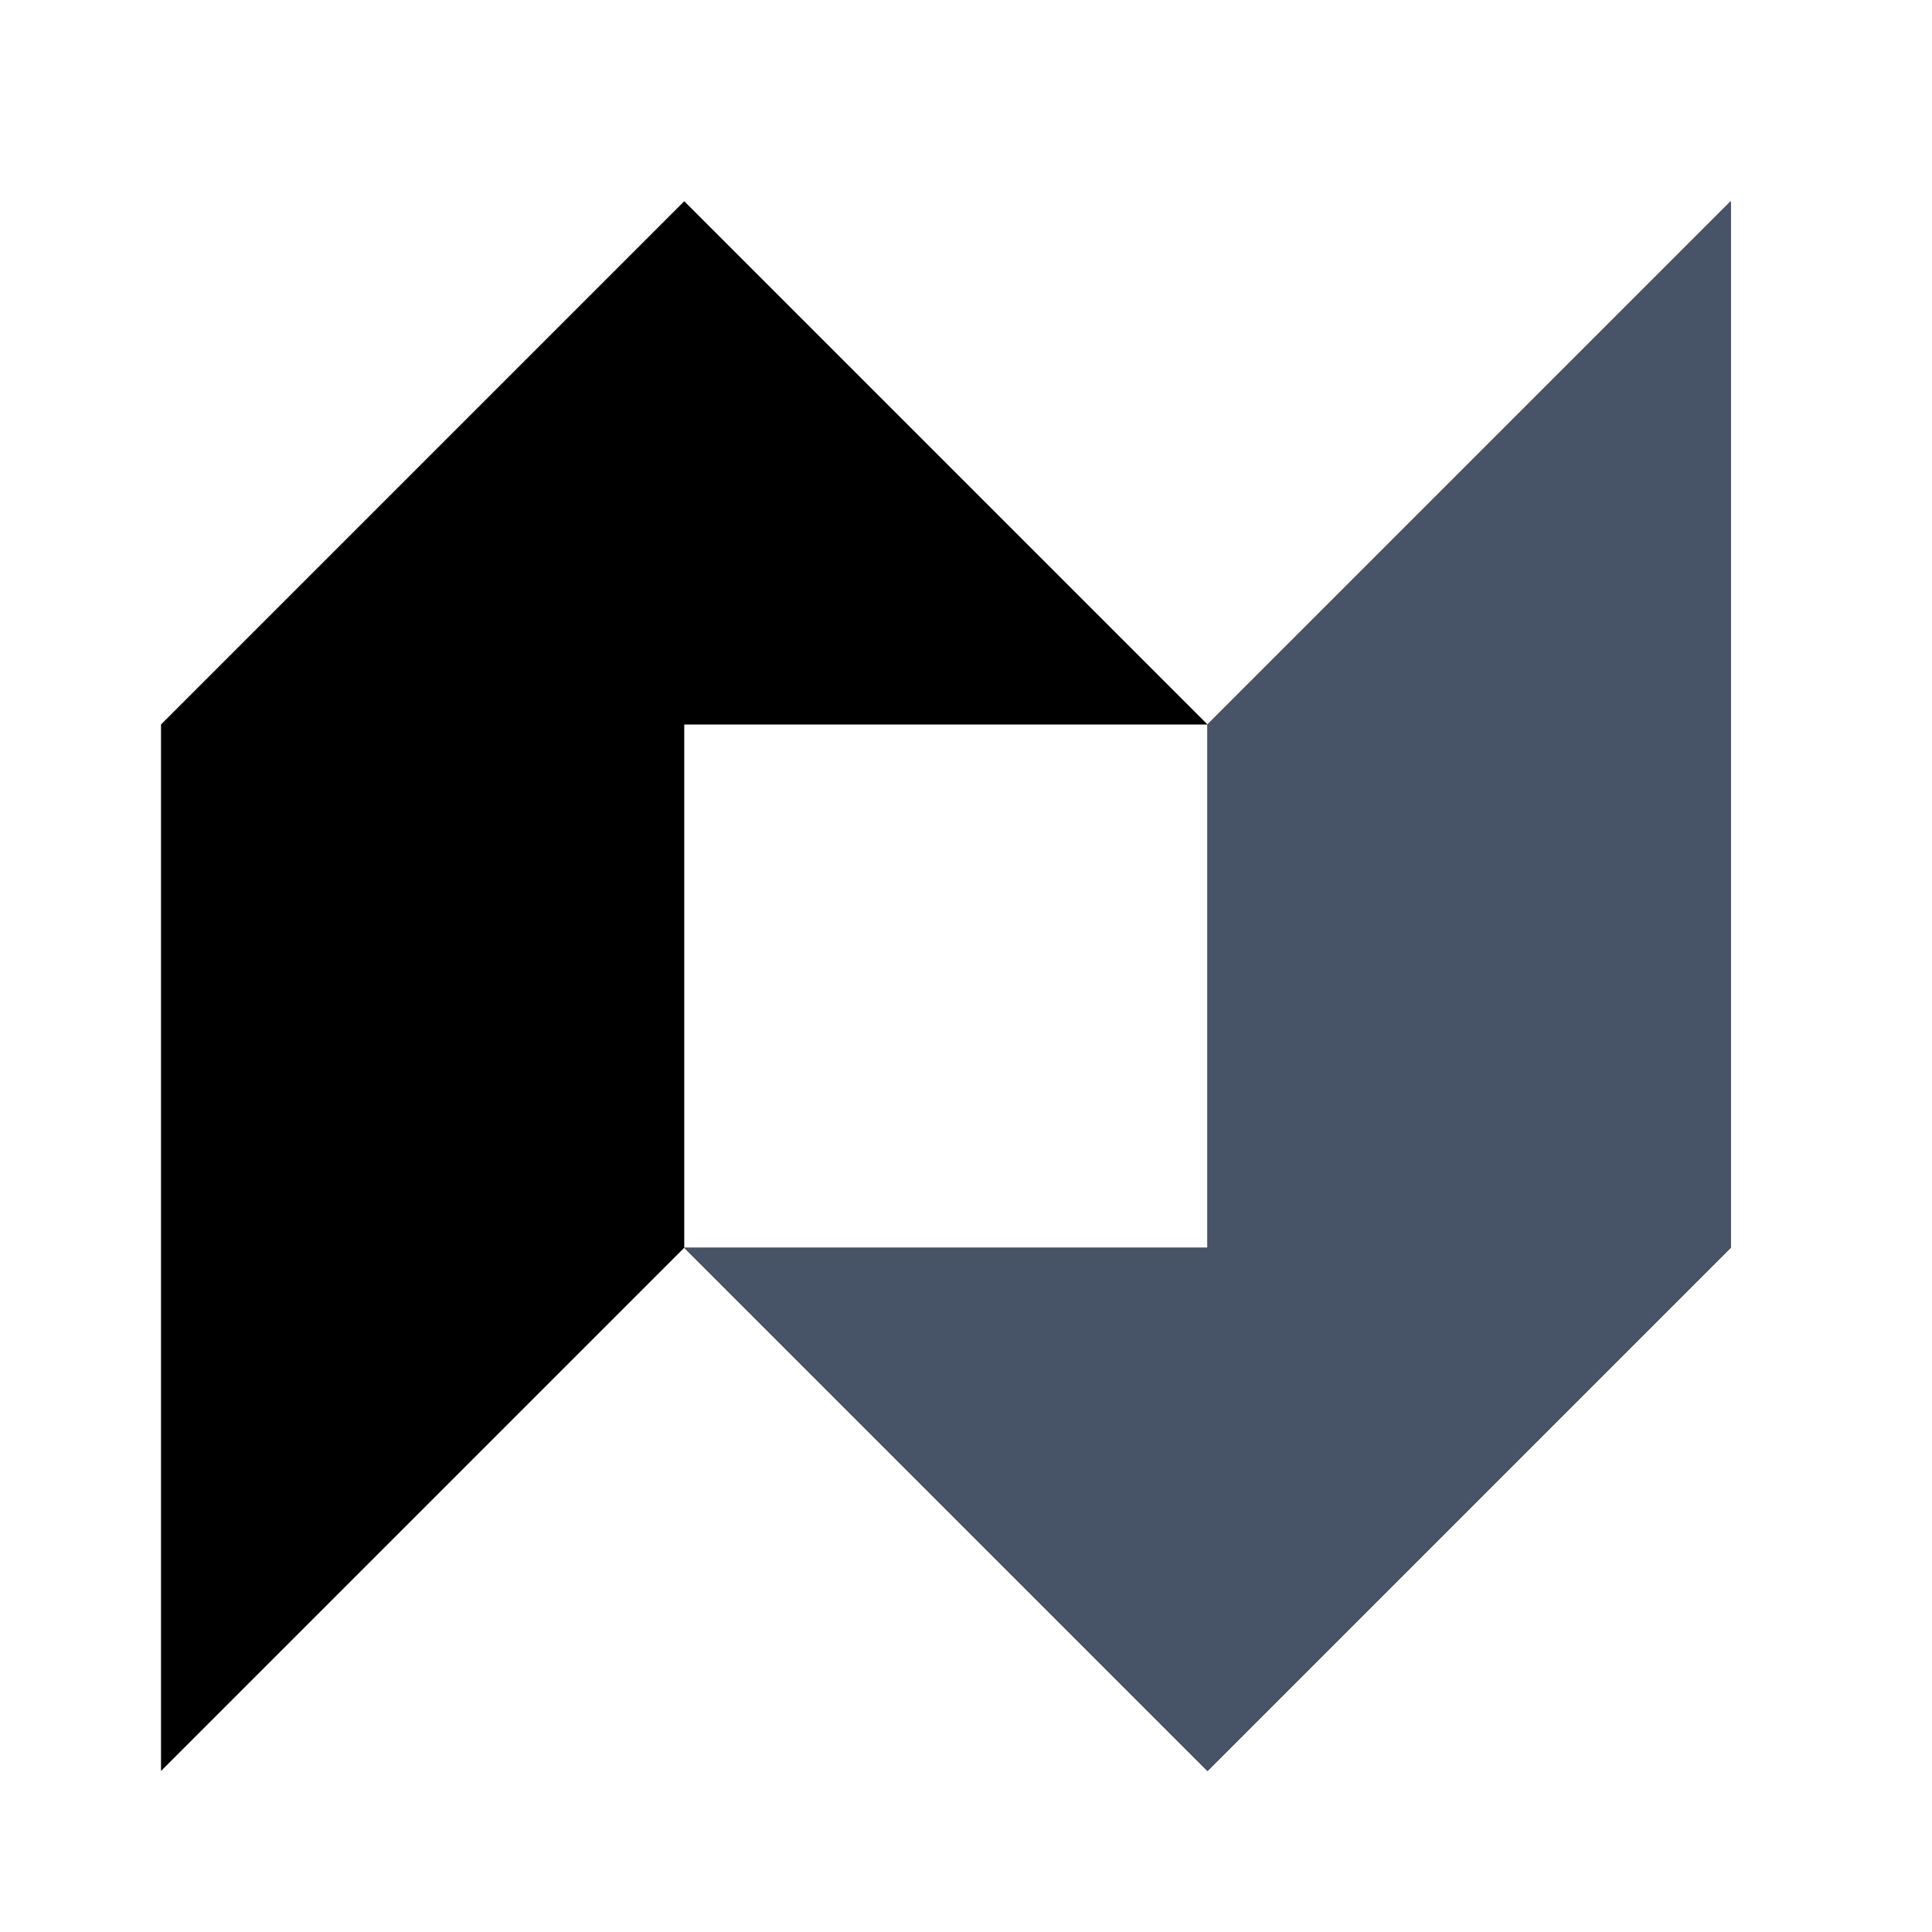
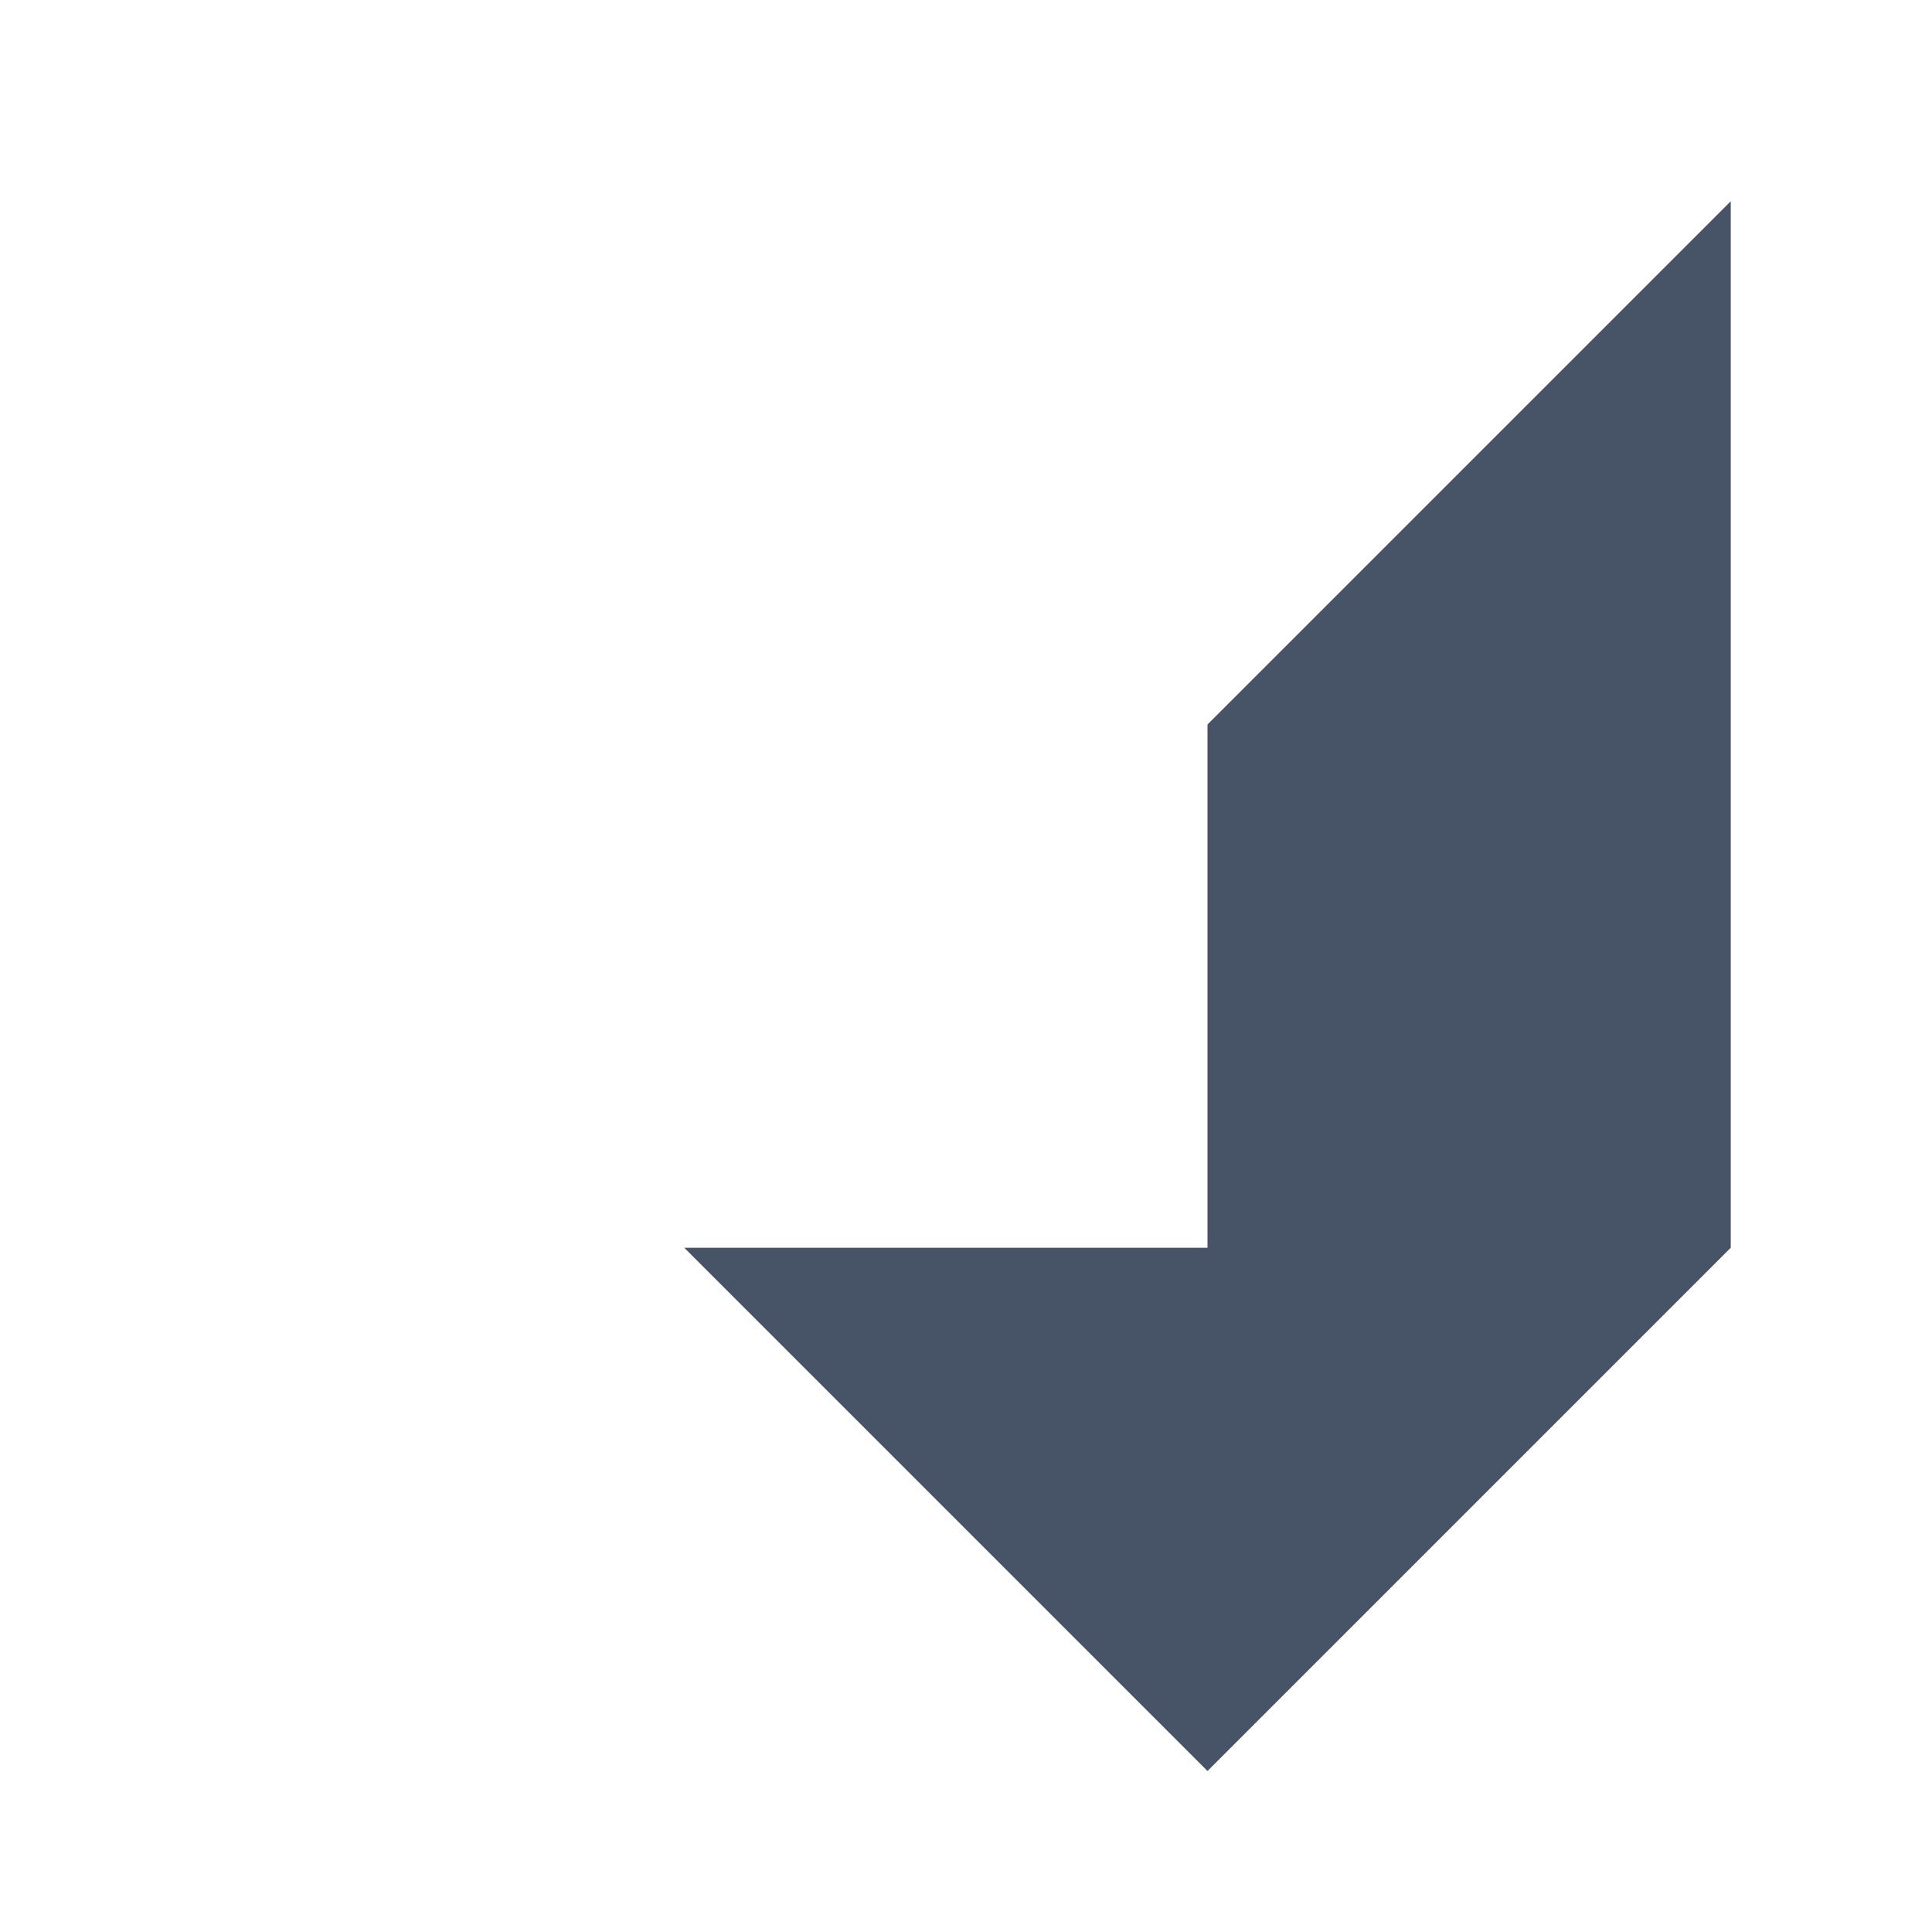
<svg xmlns="http://www.w3.org/2000/svg" width="48" height="48" viewBox="0 0 48 48" fill="none">
-   <path fill-rule="evenodd" clip-rule="evenodd" d="M43 5L30 18L17 5L4 18V44L17 31L30 44L43 31V5ZM17 31V18H30V31H17Z" fill="black" />
  <path d="M43 5L30 18V31H17L30 44L43 31V5Z" fill="#475467" />
</svg>